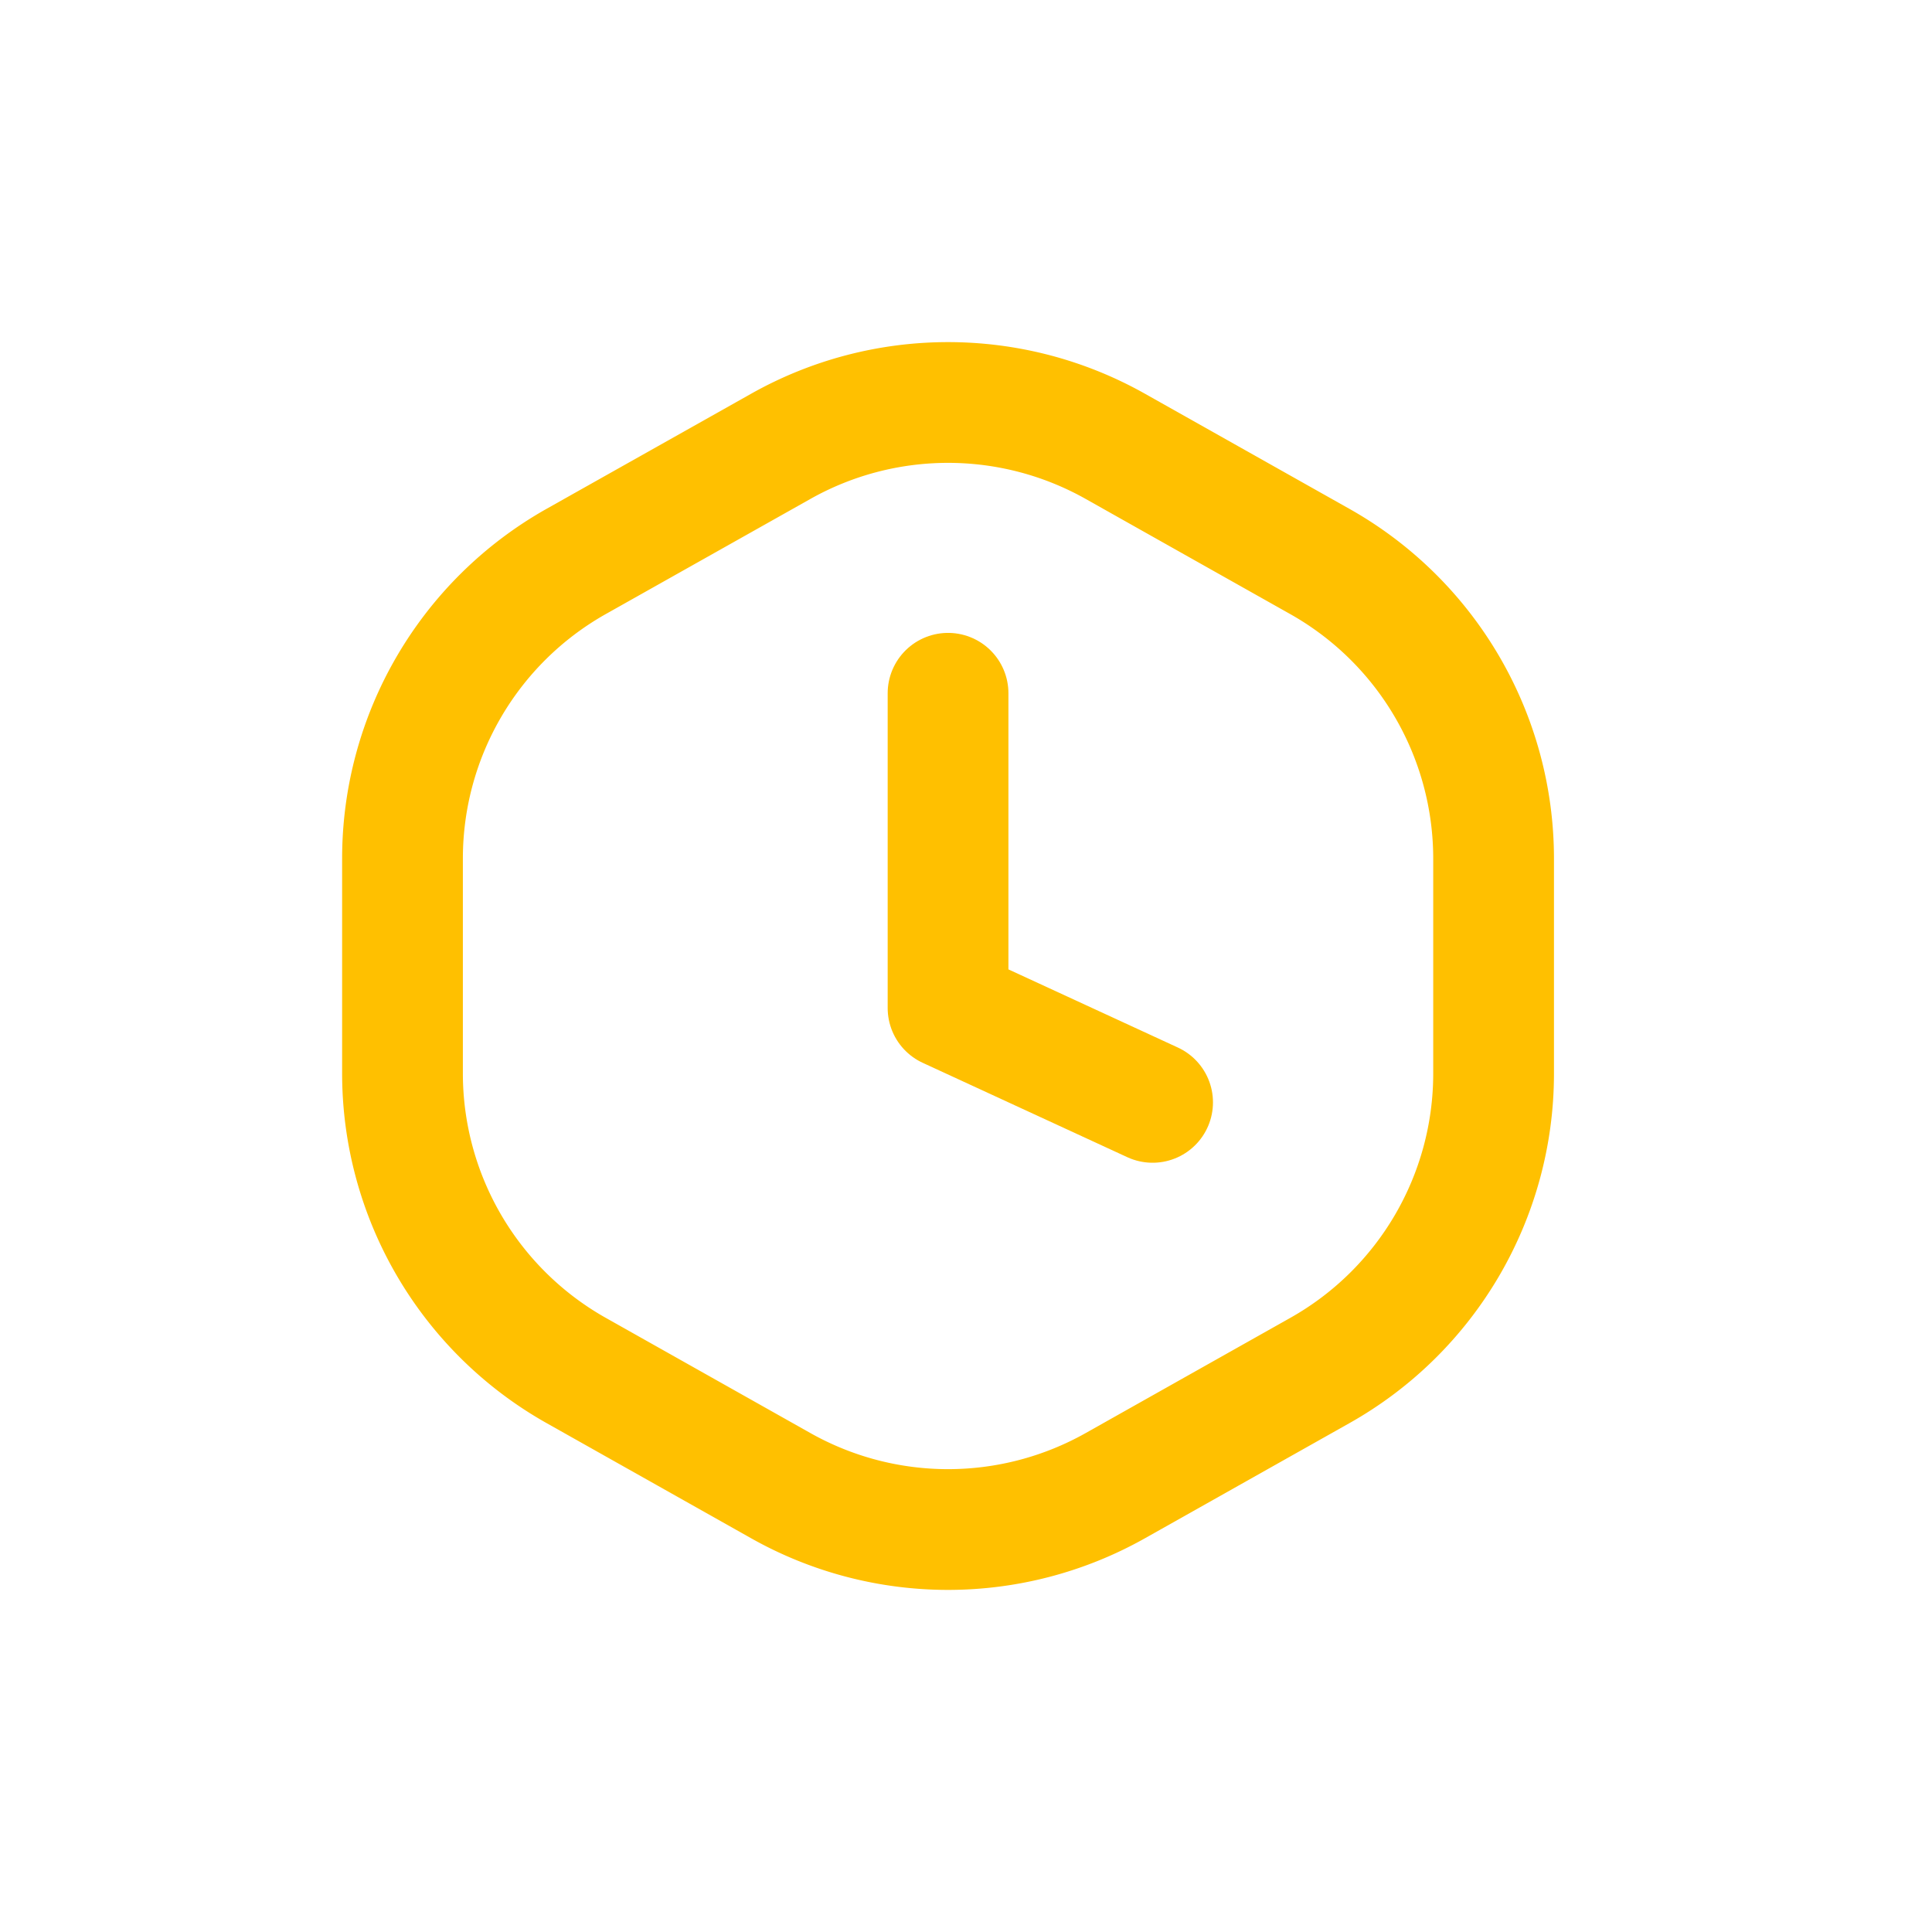
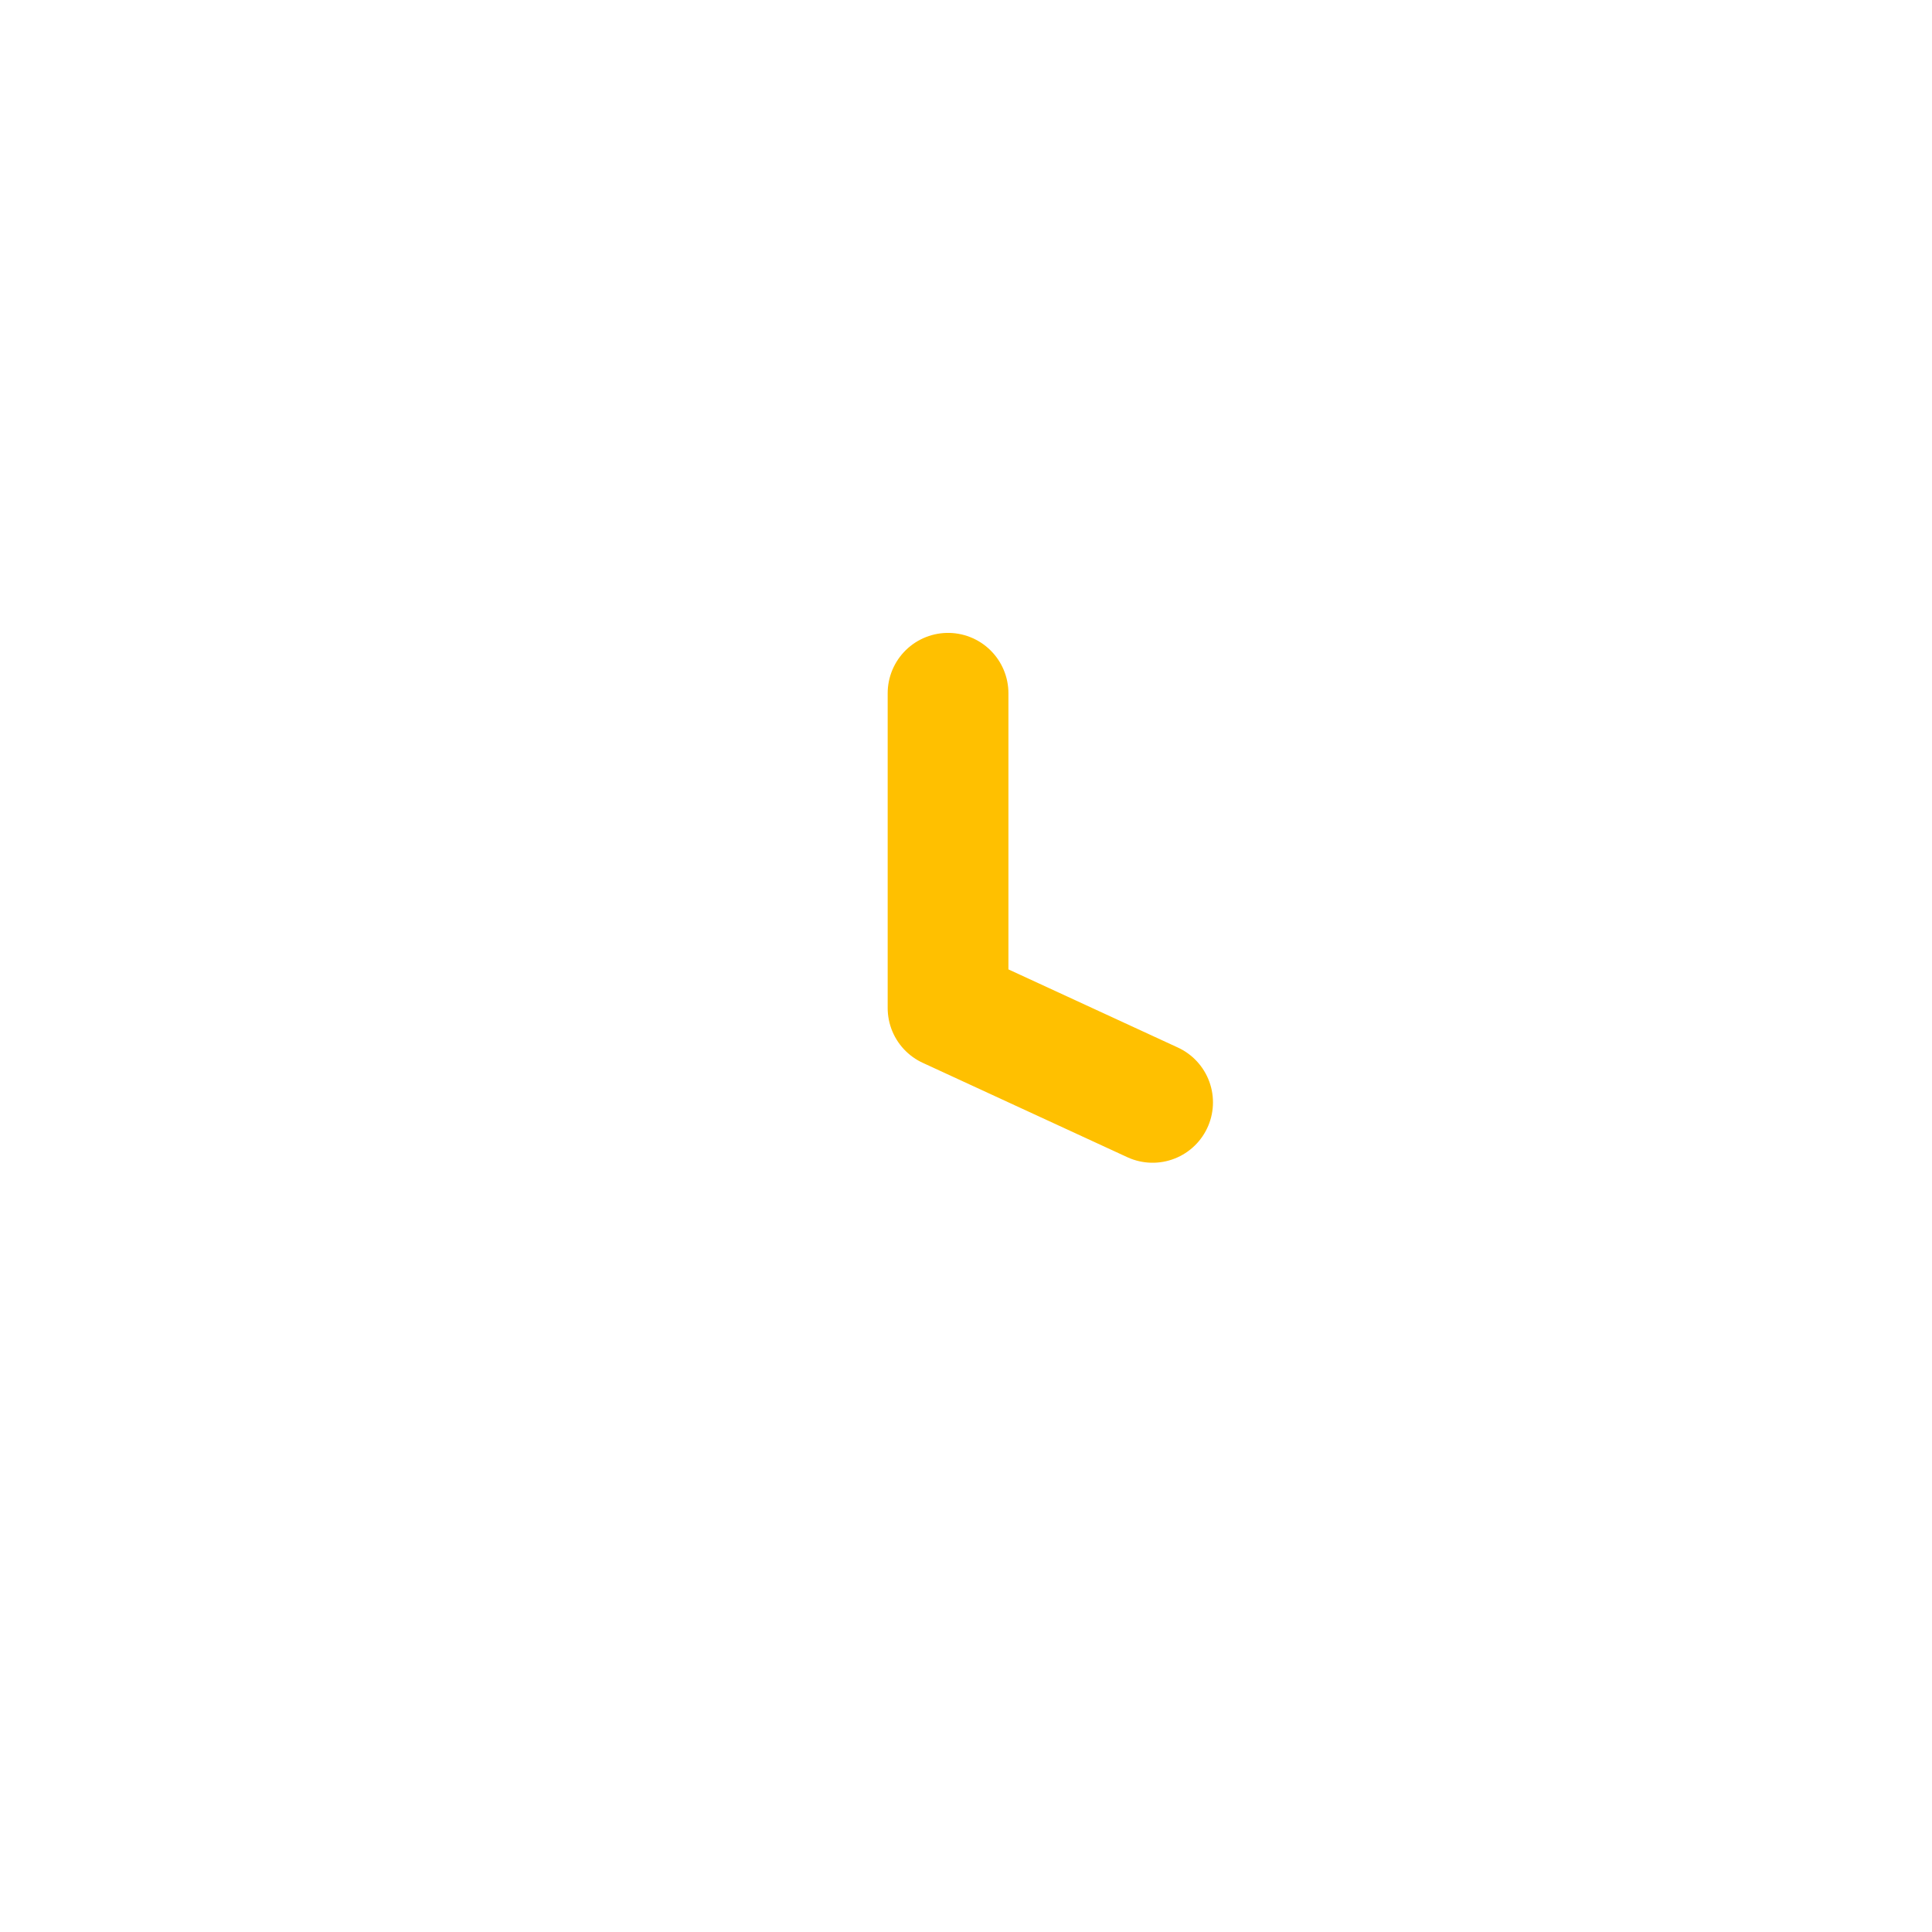
<svg xmlns="http://www.w3.org/2000/svg" width="24" height="24" fill="none">
  <path d="M11.777 8.612v3.91l2.541 1.172" stroke="#FFC000" stroke-width="1.5" stroke-linecap="round" stroke-linejoin="round" />
-   <path d="M9.7 5.544a4.236 4.236 0 014.154 0l2.54 1.43a4.236 4.236 0 012.16 3.691v2.67c0 1.53-.825 2.941-2.16 3.691l-2.54 1.43a4.235 4.235 0 01-4.154 0l-2.54-1.43A4.236 4.236 0 015 13.335v-2.67c0-1.53.825-2.941 2.16-3.692L9.7 5.544z" stroke="#FFC000" stroke-width="1.5" />
</svg>